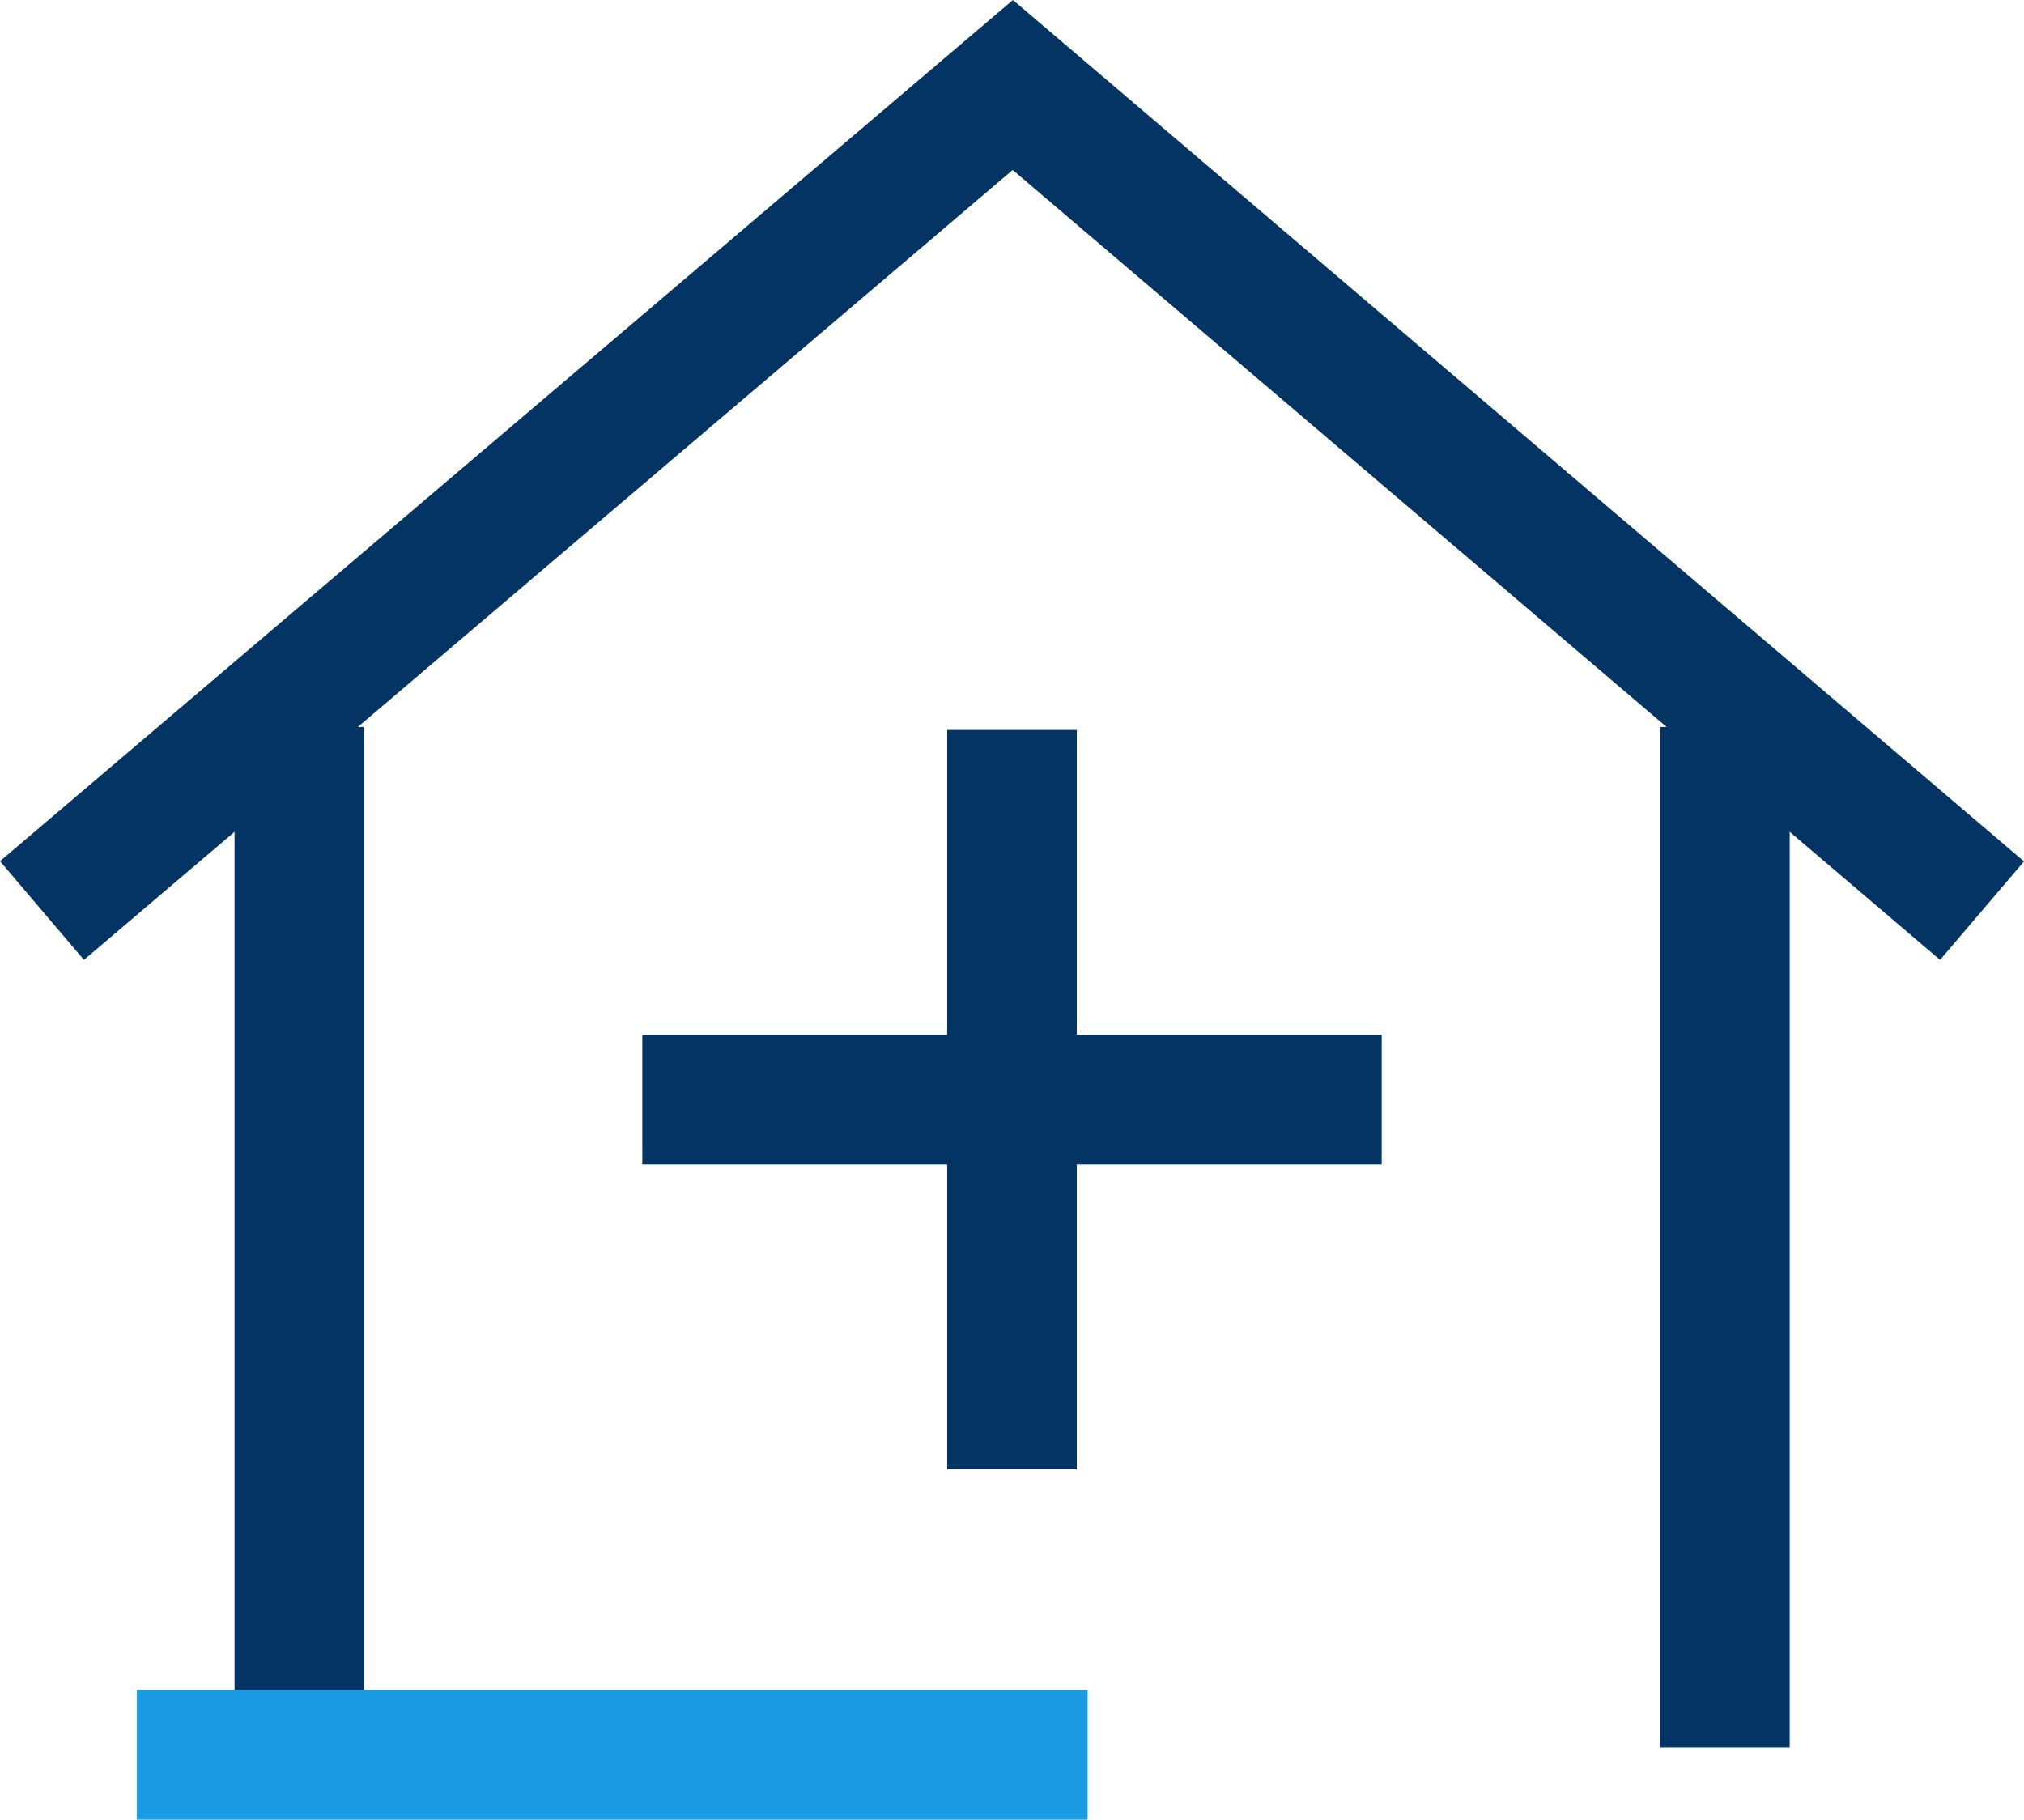
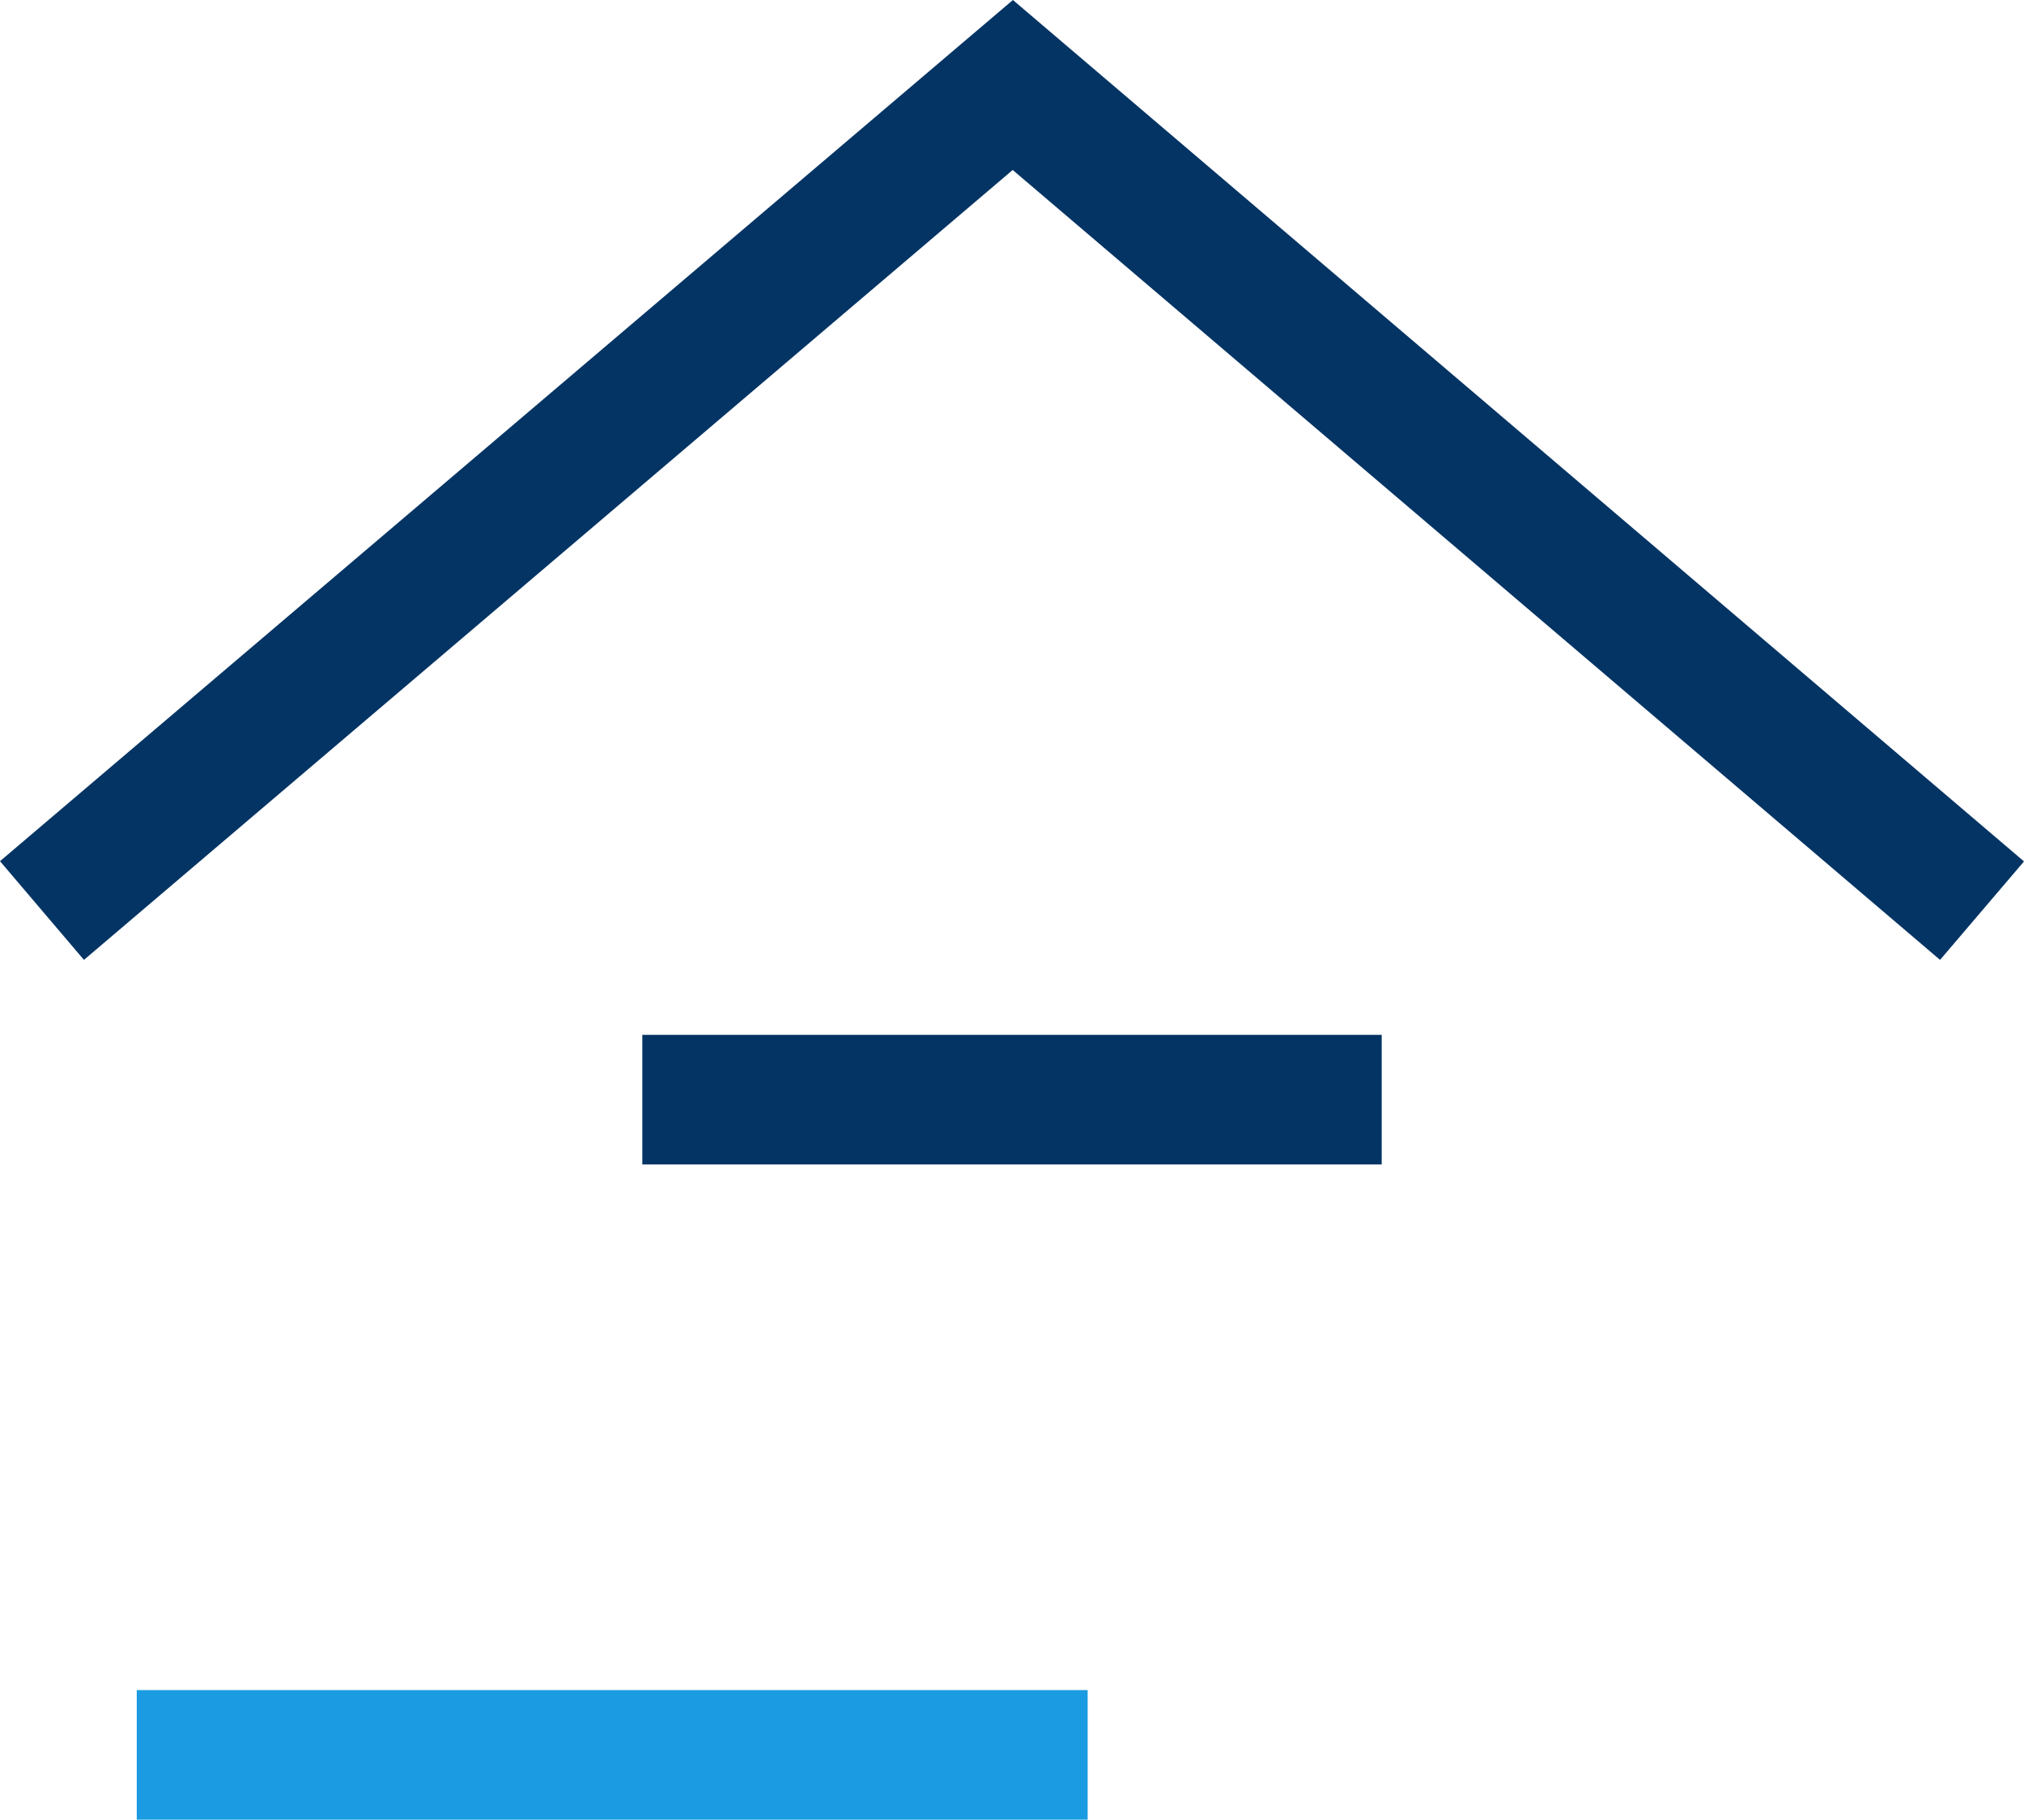
<svg xmlns="http://www.w3.org/2000/svg" id="Layer_2" data-name="Layer 2" viewBox="0 0 87.76 78.9">
  <defs>
    <style>
      .cls-1 {
        fill: #043464;
      }

      .cls-2 {
        fill: #1b9be1;
      }
    </style>
  </defs>
  <g id="Layer_1-2" data-name="Layer 1">
    <g>
-       <rect class="cls-1" x="10.17" y="31.52" width="5.62" height="44.25" />
      <rect class="cls-2" x="5.93" y="73.28" width="41.23" height="5.62" />
-       <rect class="cls-1" x="71.98" y="31.52" width="5.62" height="44.25" />
      <polygon class="cls-1" points="3.64 41.62 0 37.34 43.92 0 87.76 37.35 84.12 41.62 43.91 7.37 3.64 41.62" />
      <g>
-         <rect class="cls-1" x="41.07" y="31.65" width="5.62" height="32.06" />
        <rect class="cls-1" x="27.85" y="44.87" width="32.06" height="5.62" />
      </g>
    </g>
  </g>
</svg>